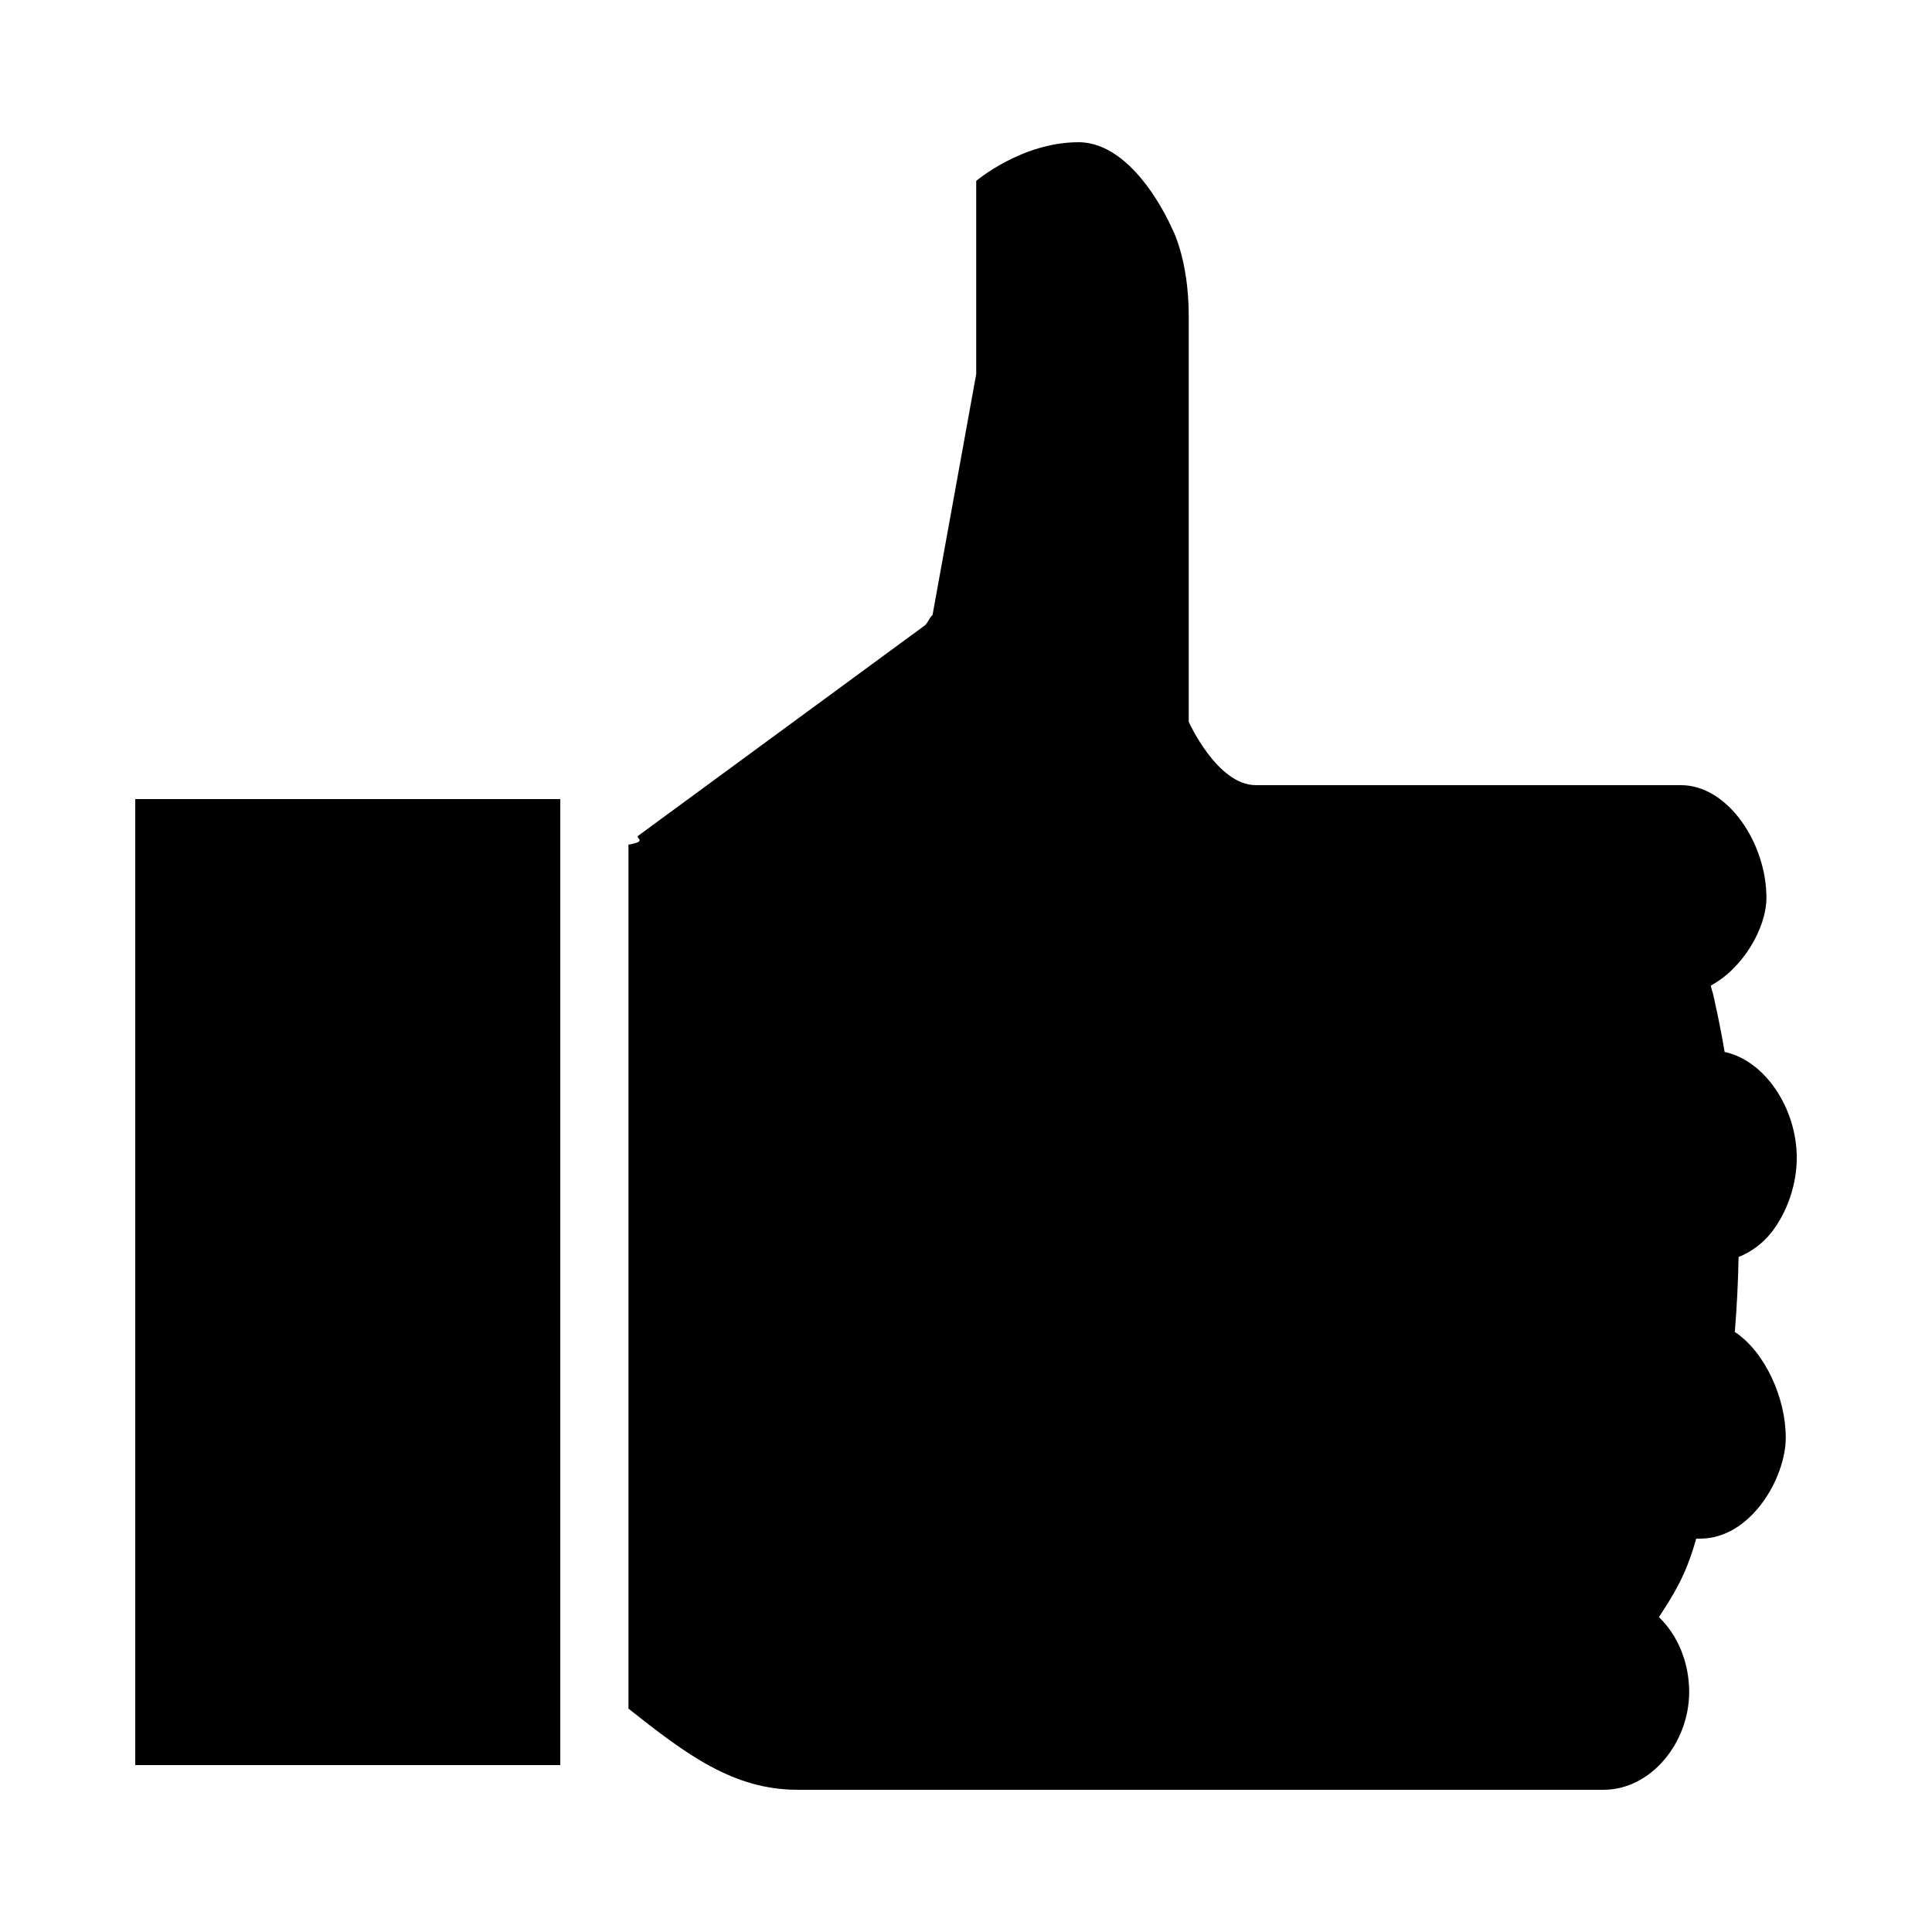
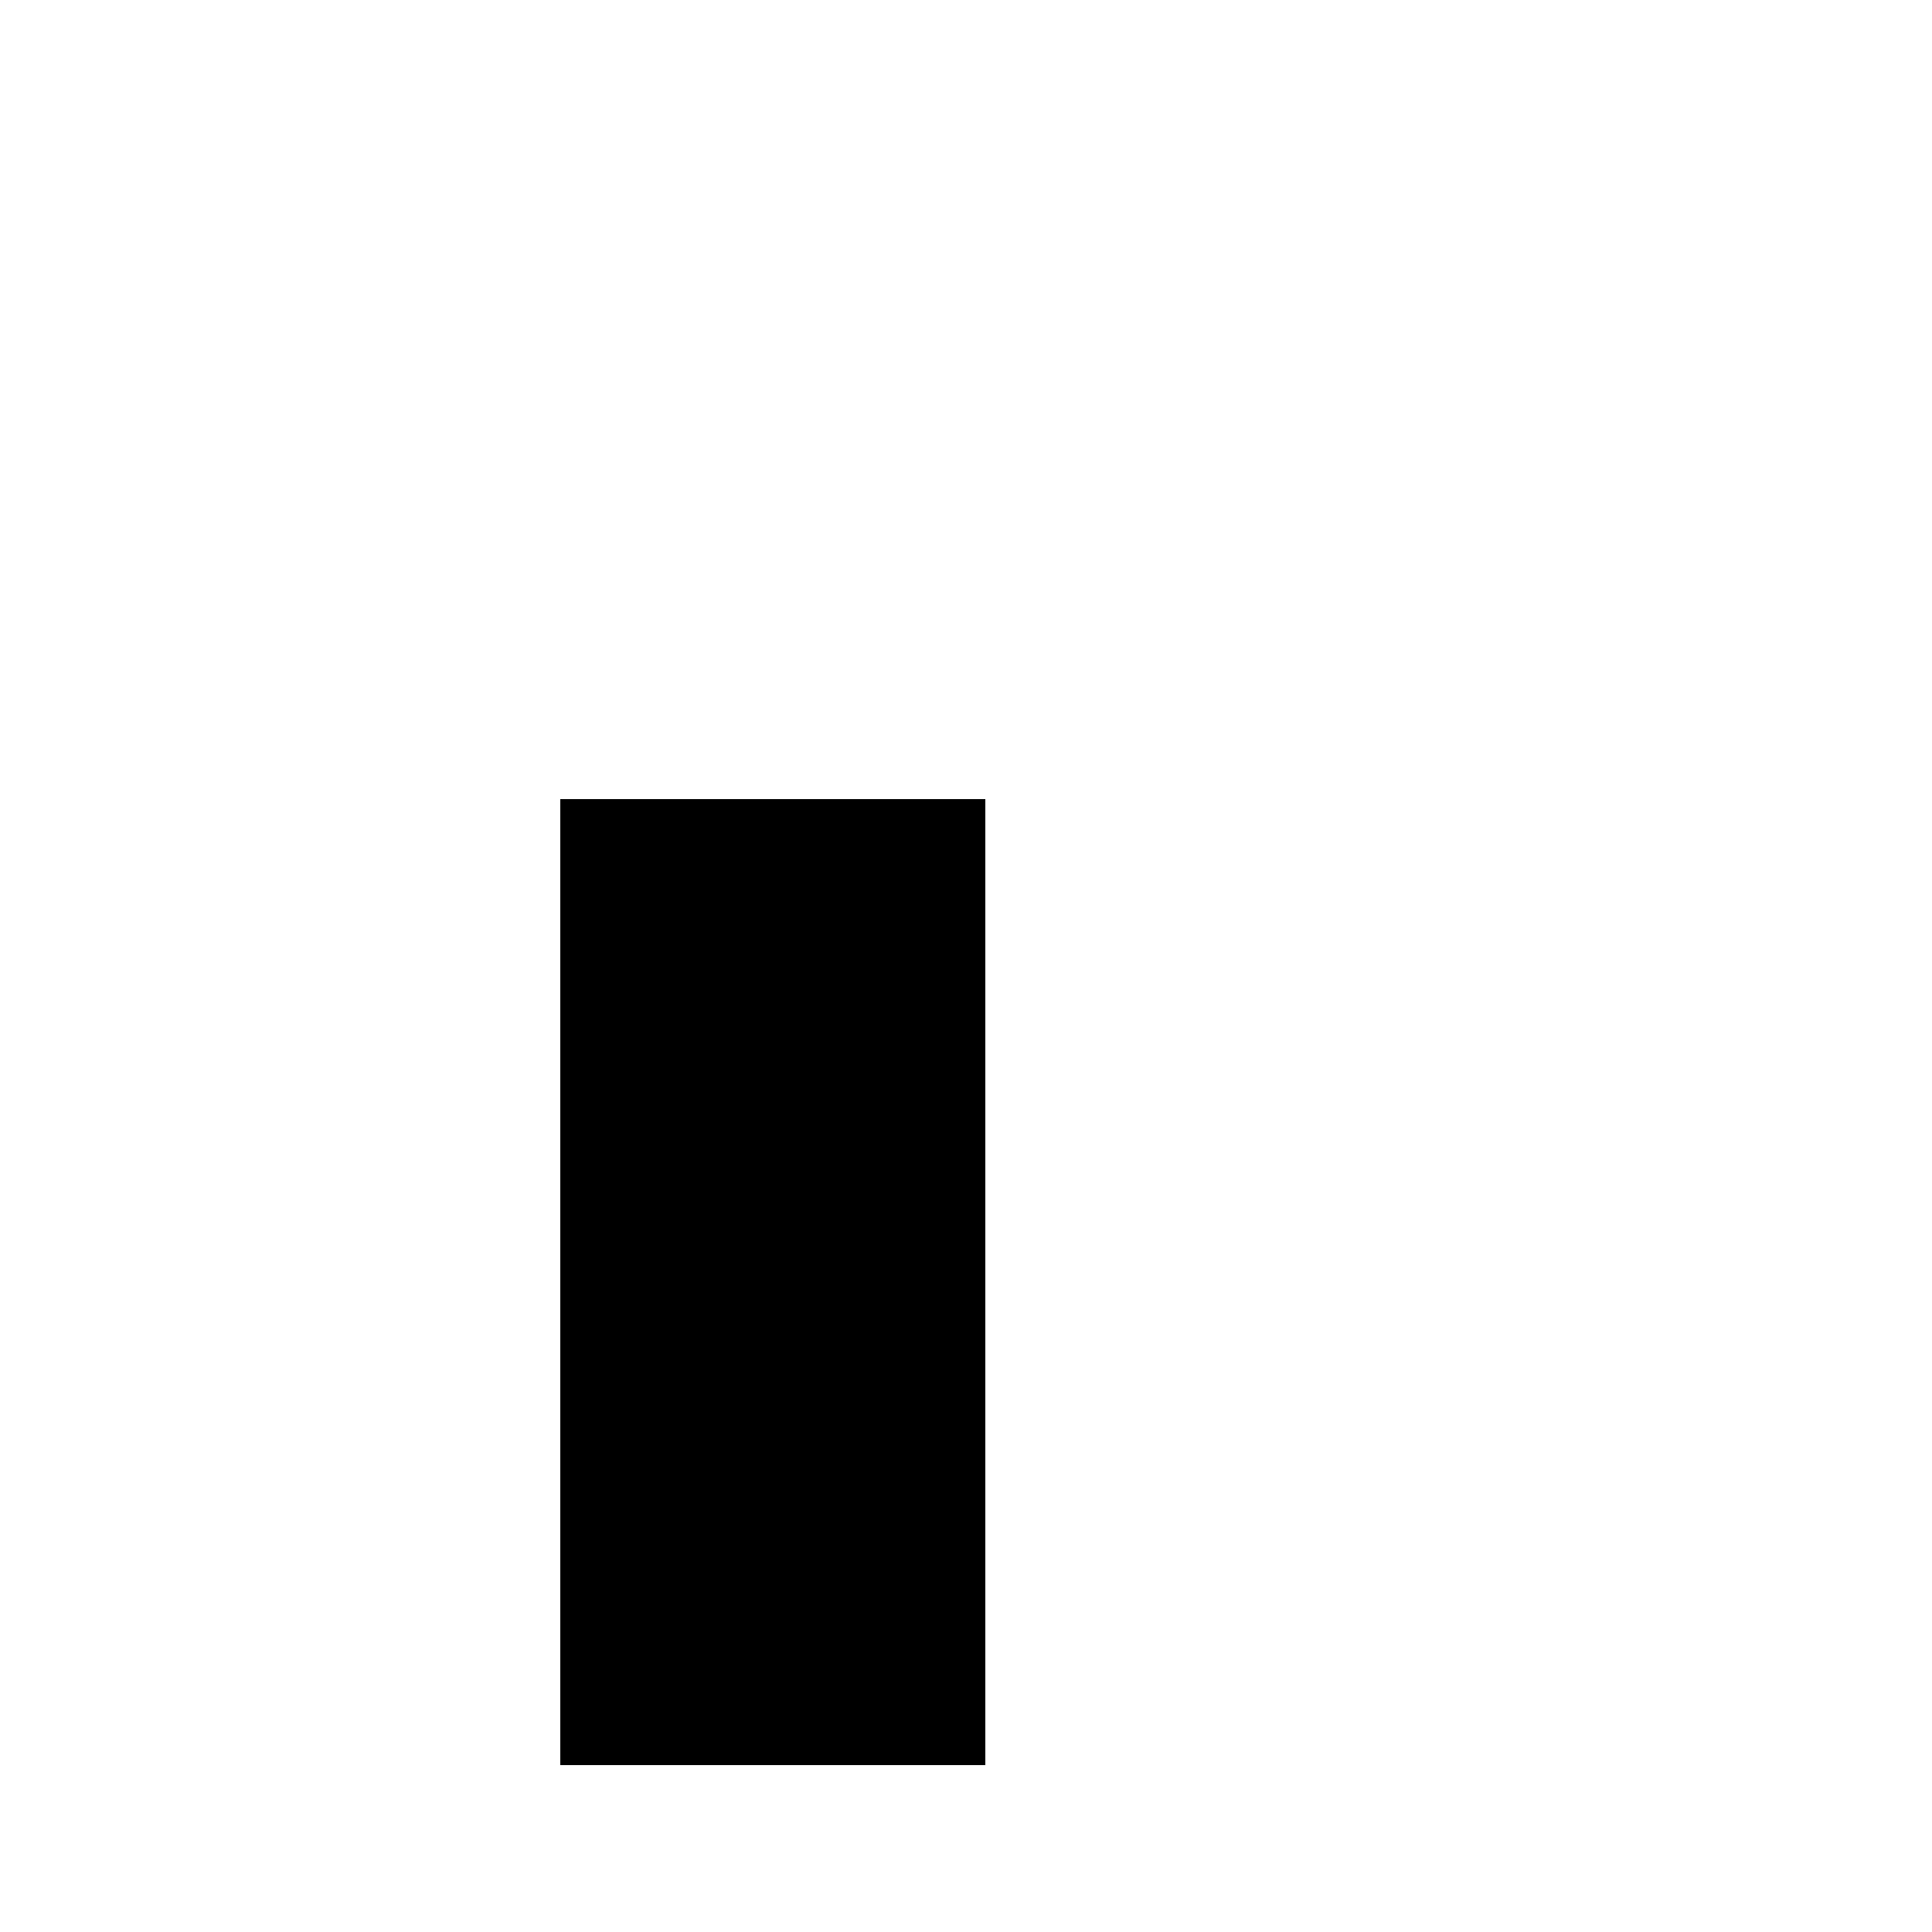
<svg xmlns="http://www.w3.org/2000/svg" xmlns:ns1="http://ns.adobe.com/AdobeIllustrator/10.0/" version="1.1" x="0px" y="0px" viewBox="0 0 100 100" enable-background="new 0 0 100 100" xml:space="preserve" width="100px" height="100px">
  <switch>
    <g ns1:extraneous="self">
      <g>
-         <path d="M33.021,43.268l14.861-10.906c0.188-0.188,0.199-0.364,0.386-0.529l2.261-12.471v-10c0,0,2.354-2,5.295-2     c2.94,0,4.823,4.431,4.823,4.431s0.882,1.569,0.882,4.569s0,7,0,7s0,4,0,9c0,1.615,0,5,0,5S63,40.639,65,40.639h22     c2.447,0,4.43,3.022,4.43,5.823c0,1.579-1.216,3.659-2.881,4.551c0.027,0.108,0.05,0.19,0.076,0.299l0.027,0.067     c0.063,0.267,0.12,0.54,0.179,0.815c0.018,0.085,0.038,0.162,0.055,0.247c0.136,0.652,0.266,1.315,0.379,2.006     C91.382,54.907,93,57.395,93,59.925c0,1.395-0.499,2.815-1.295,3.846c-0.478,0.608-1.068,1.031-1.716,1.293     c-0.025,1.327-0.092,2.62-0.195,3.877c1.553,1.028,2.637,3.402,2.637,5.472c0,2.088-1.81,5.226-4.43,5.226h-0.204     c-0.562,2-1.212,2.944-1.931,4.063c0.951,0.91,1.566,2.324,1.566,3.868c0,2.639-1.985,5.069-4.431,5.069H41.285     c-3.328,0-5.756-1.826-8.756-4.2V43.718C33.53,43.549,32.899,43.389,33.021,43.268z" />
        <g>
-           <path d="M29,41.361H7v50h22V41.361z" />
+           <path d="M29,41.361v50h22V41.361z" />
        </g>
      </g>
    </g>
  </switch>
</svg>